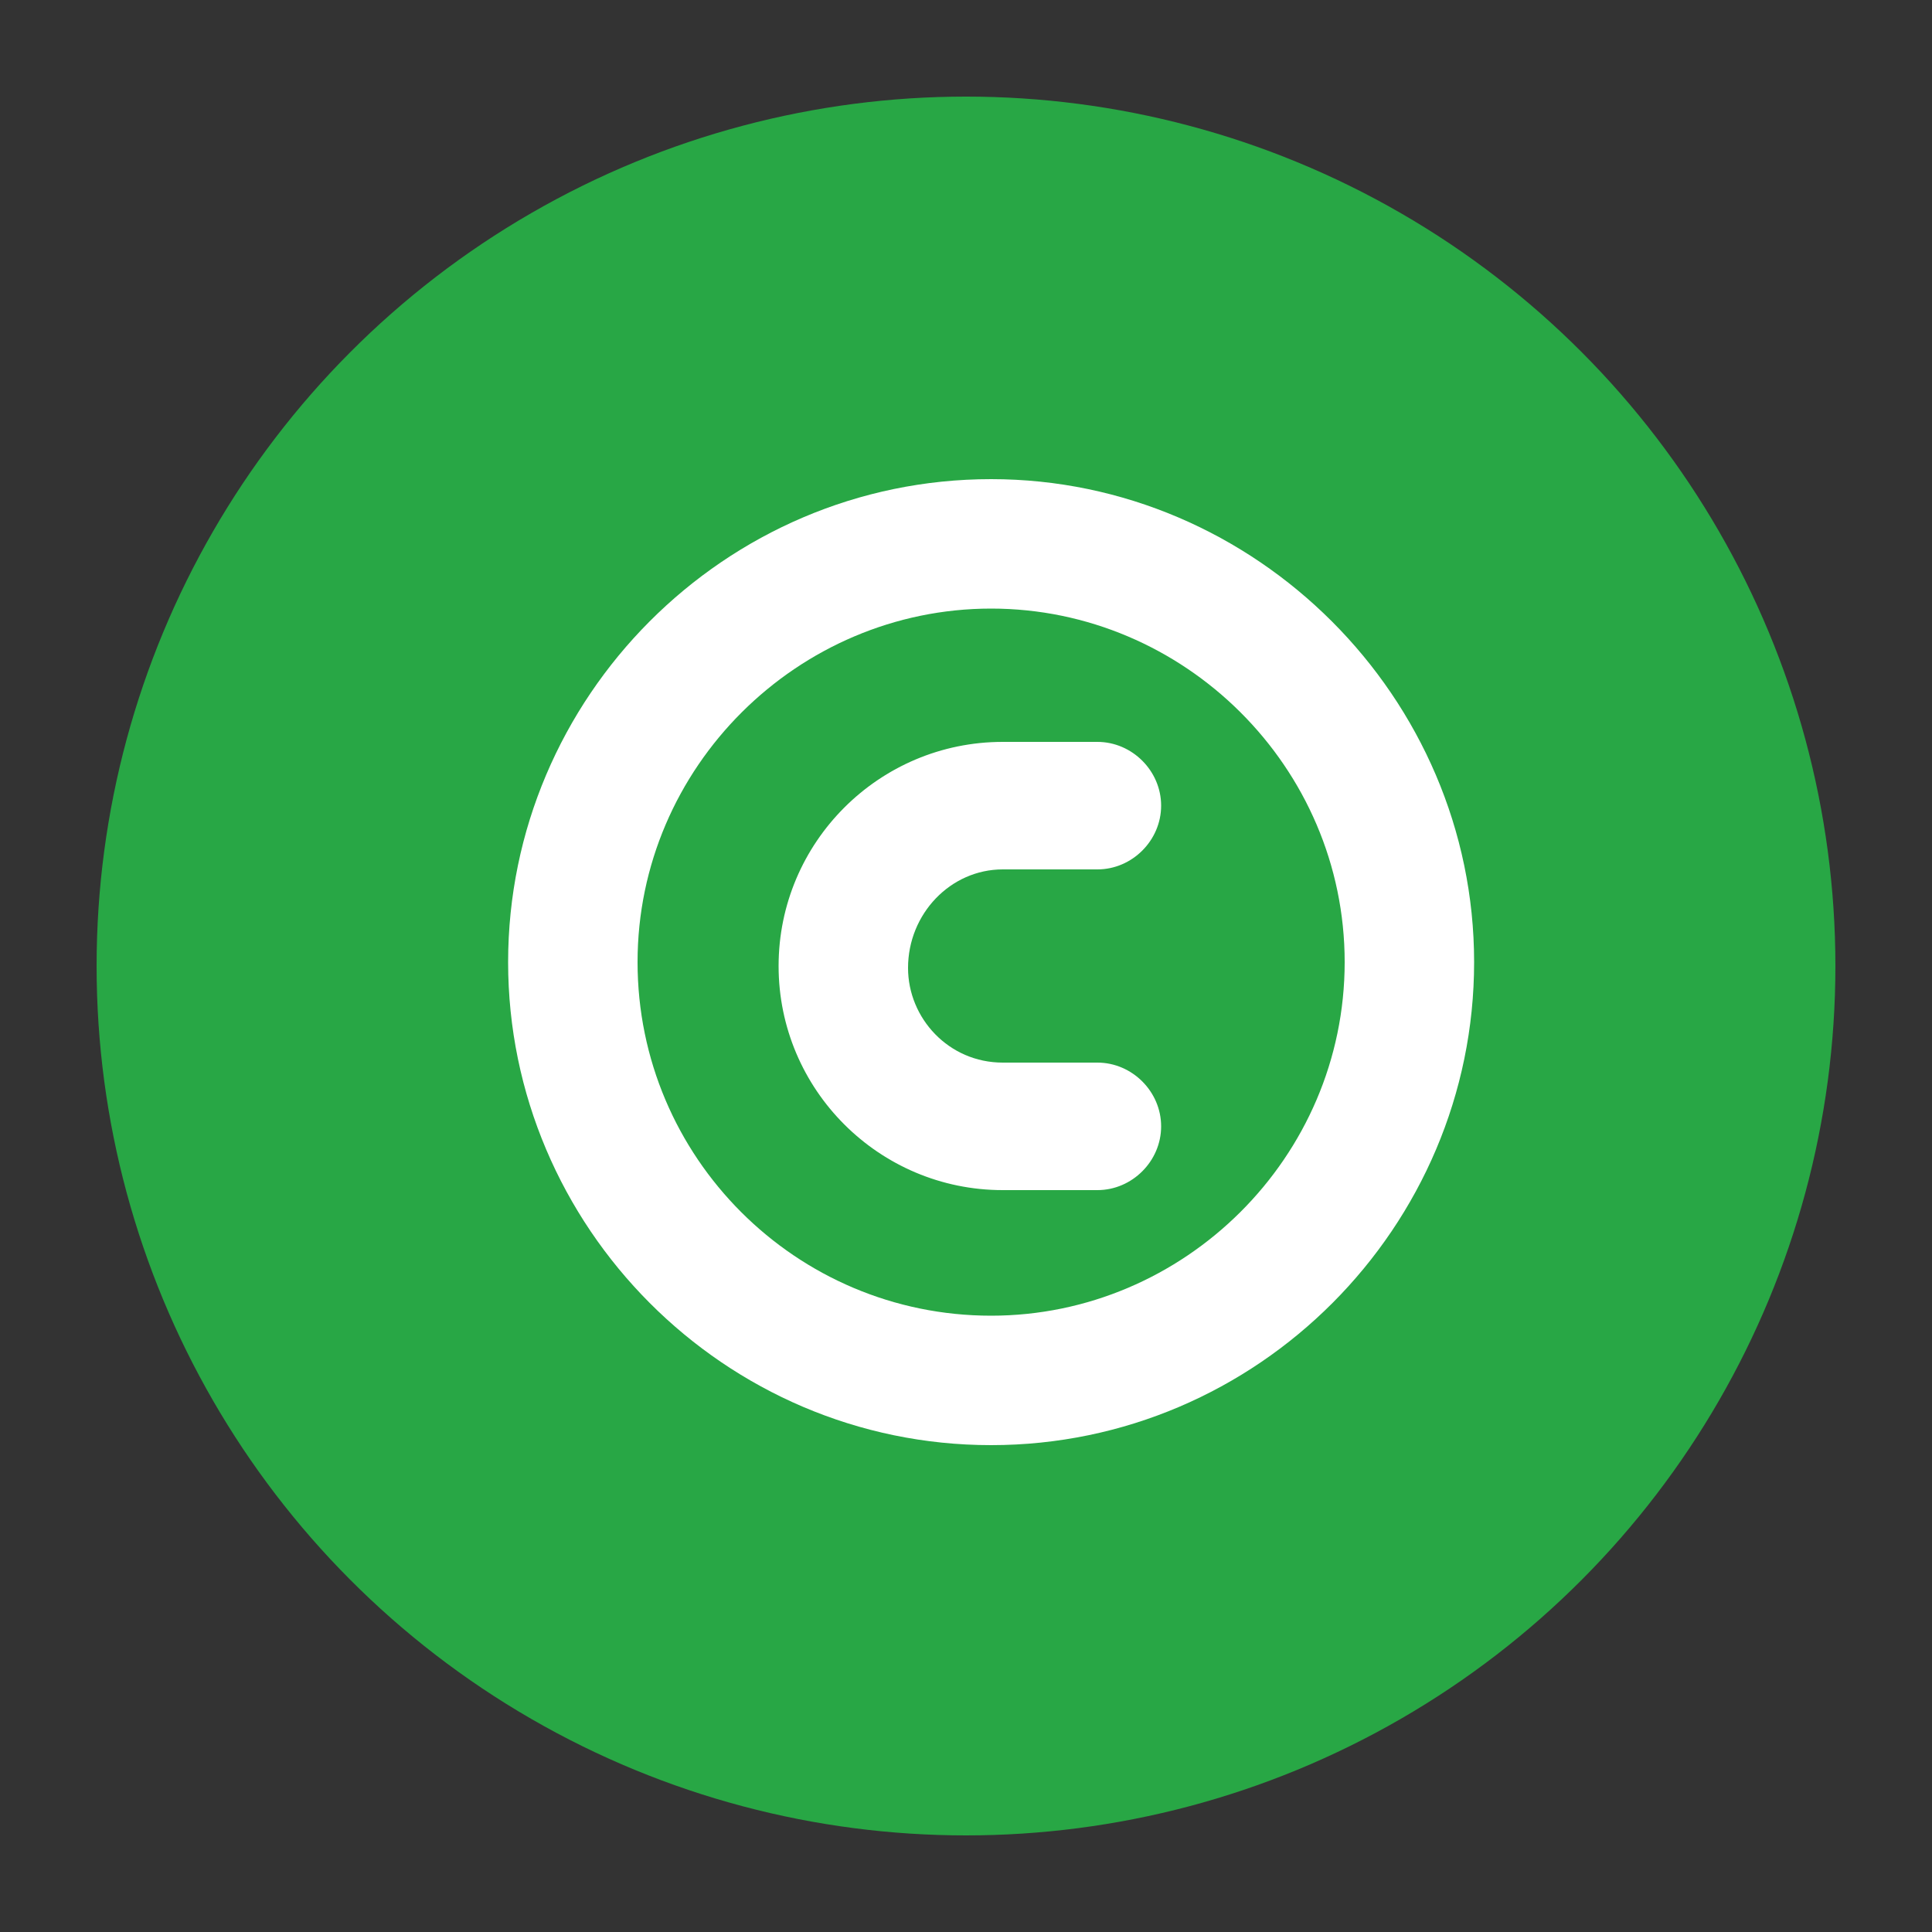
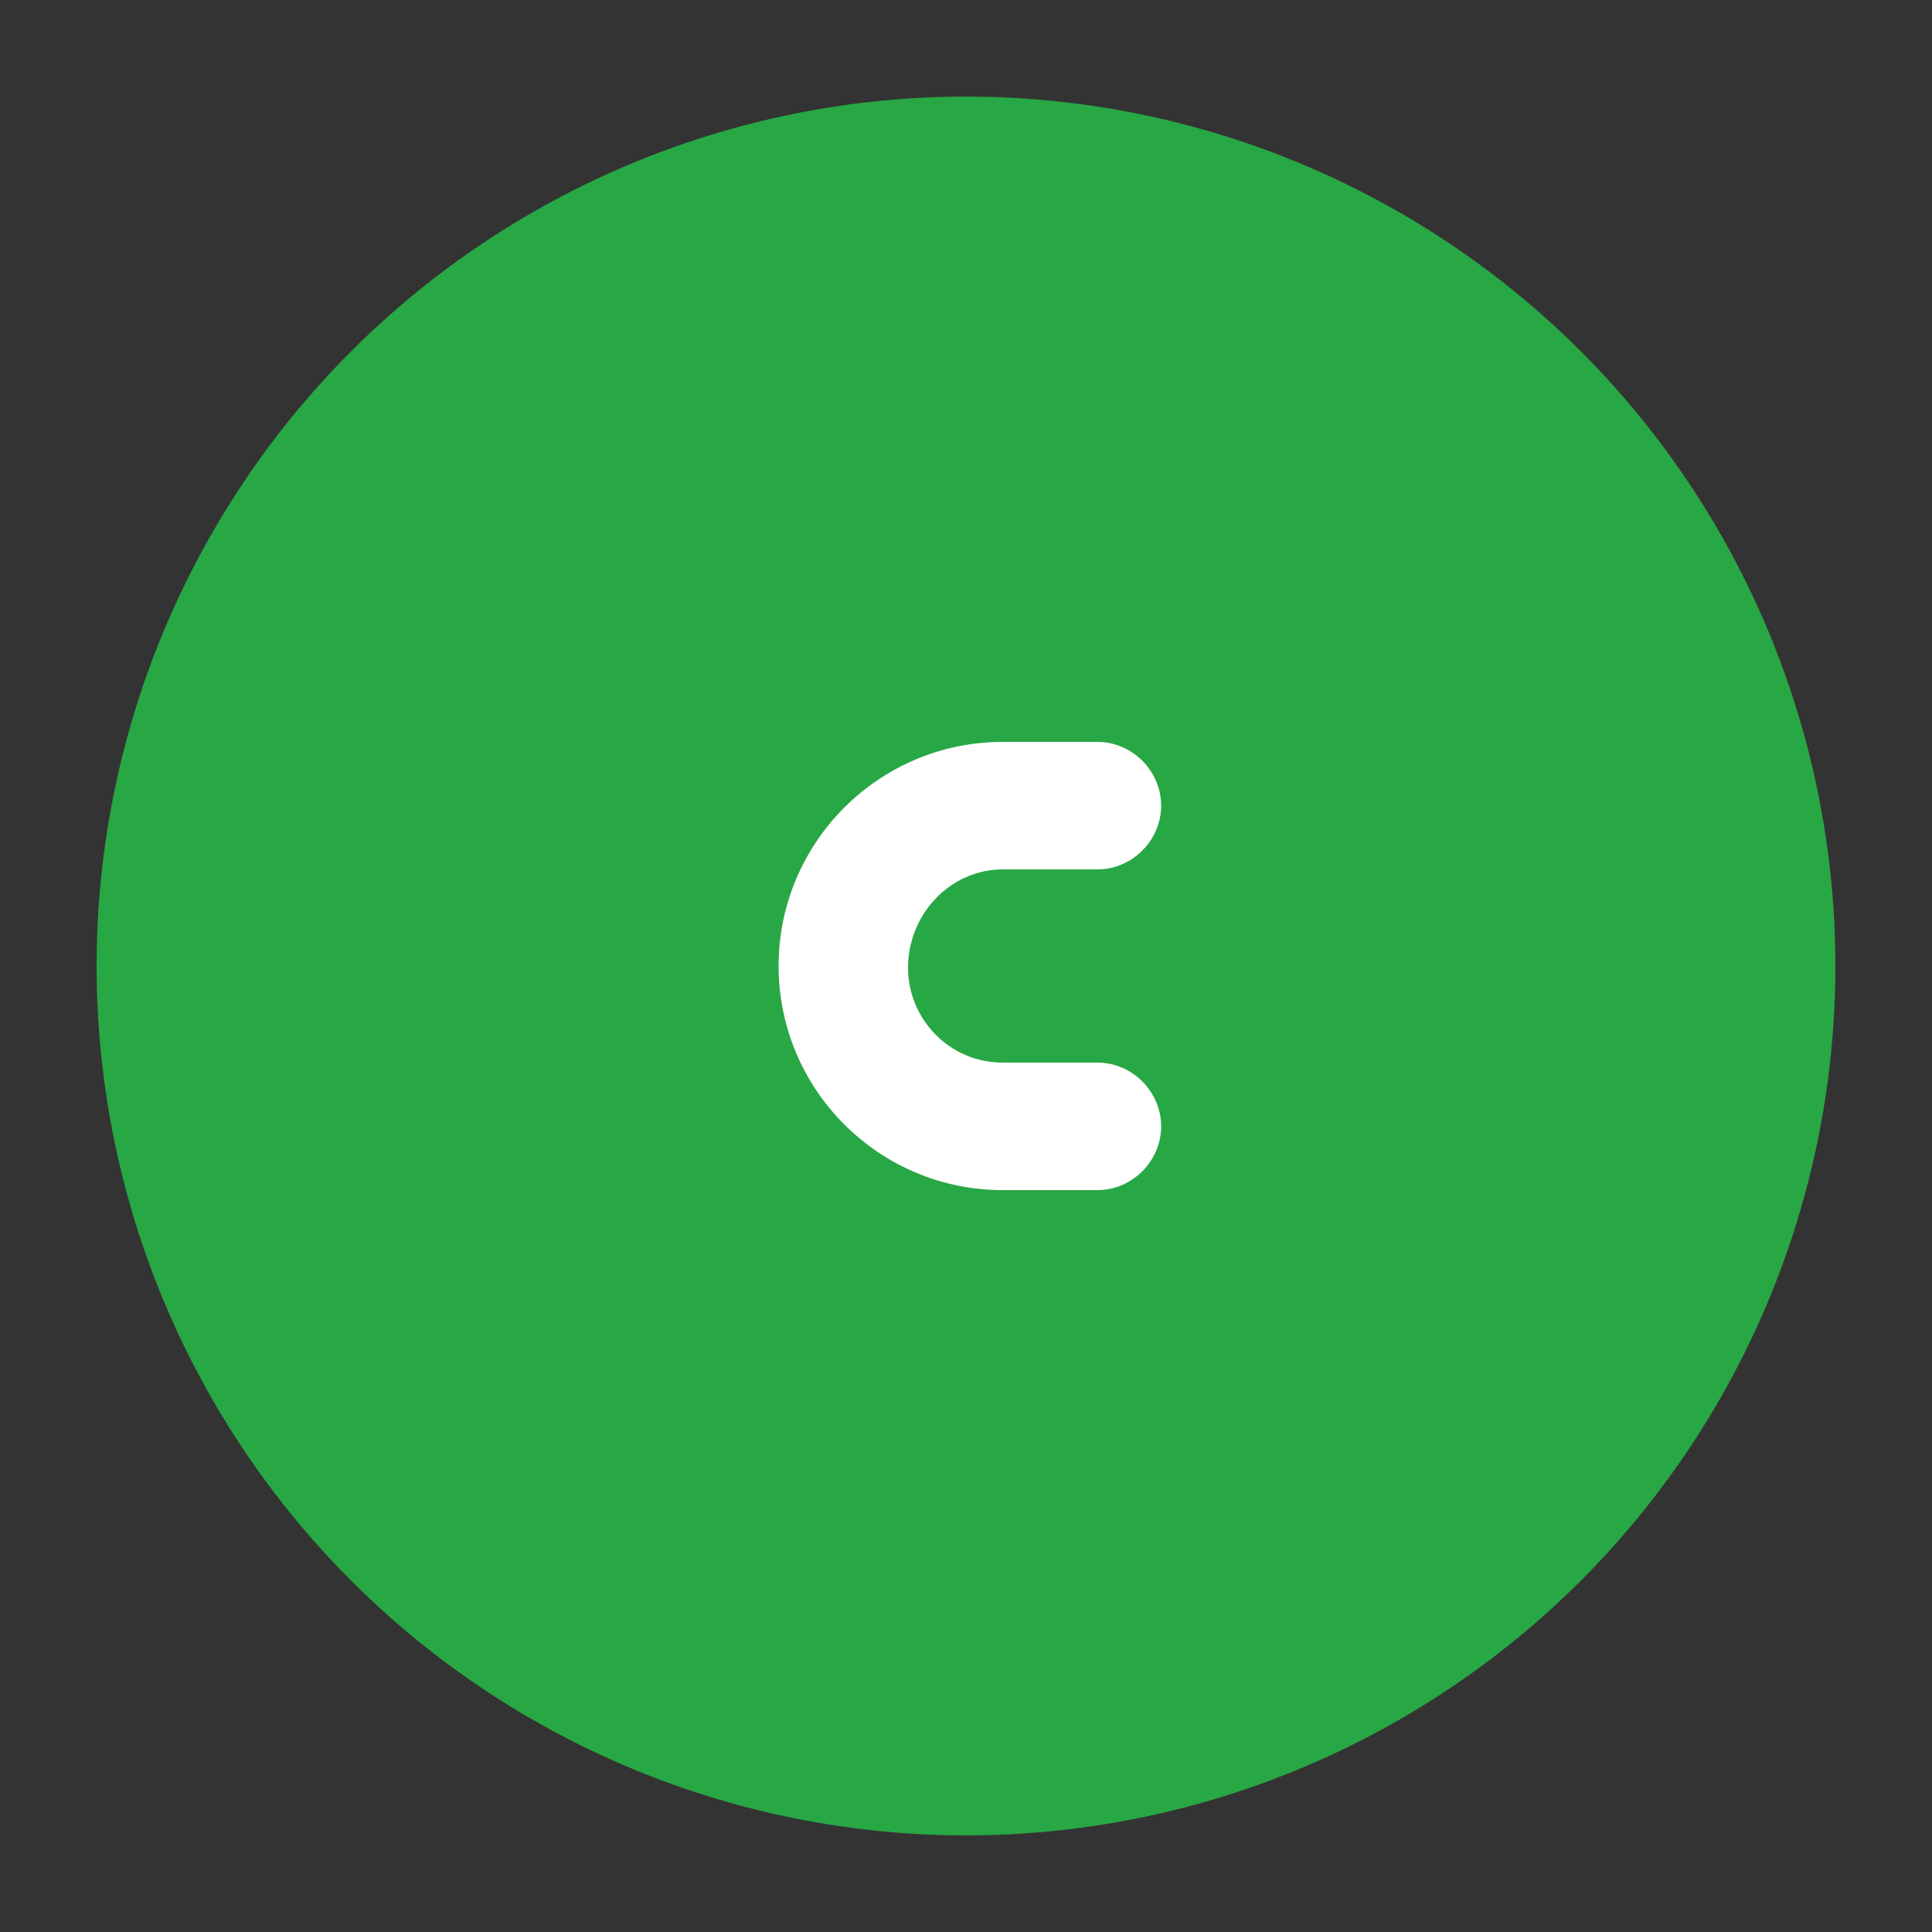
<svg xmlns="http://www.w3.org/2000/svg" version="1.1" id="图层_1" x="0px" y="0px" viewBox="0 0 100 100" style="enable-background:new 0 0 100 100;" xml:space="preserve">
  <rect x="0" y="0" width="100" height="100" fill="#333333" stroke="none" />
  <style type="text/css">
	.st0{fill:#28A745;}
	.st1{fill:#FFFFFF;}
</style>
  <circle class="st0" cx="50" cy="50" r="45" />
  <g>
-     <path class="st1" d="M51.3,24.8c-13.8,0-25,11.3-25,25s11.2,25,25,25s25-11.3,25-25S65,24.8,51.3,24.8z M51.3,68.1   c-10.1,0-18.3-8.2-18.3-18.3s8.3-18.3,18.3-18.3s18.3,8.2,18.3,18.3S61.3,68.1,51.3,68.1z" />
    <path class="st1" d="M51.9,45h4.9c1.8,0,3.3-1.5,3.3-3.3c0-1.8-1.5-3.3-3.3-3.3h-4.9c-6.4,0-11.6,5.2-11.6,11.6s5.2,11.6,11.6,11.6   h4.9c1.8,0,3.3-1.5,3.3-3.3c0-1.8-1.5-3.3-3.3-3.3h-4.9c-2.8,0-4.9-2.3-4.9-4.9C47,47.3,49.2,45,51.9,45z" />
  </g>
</svg>